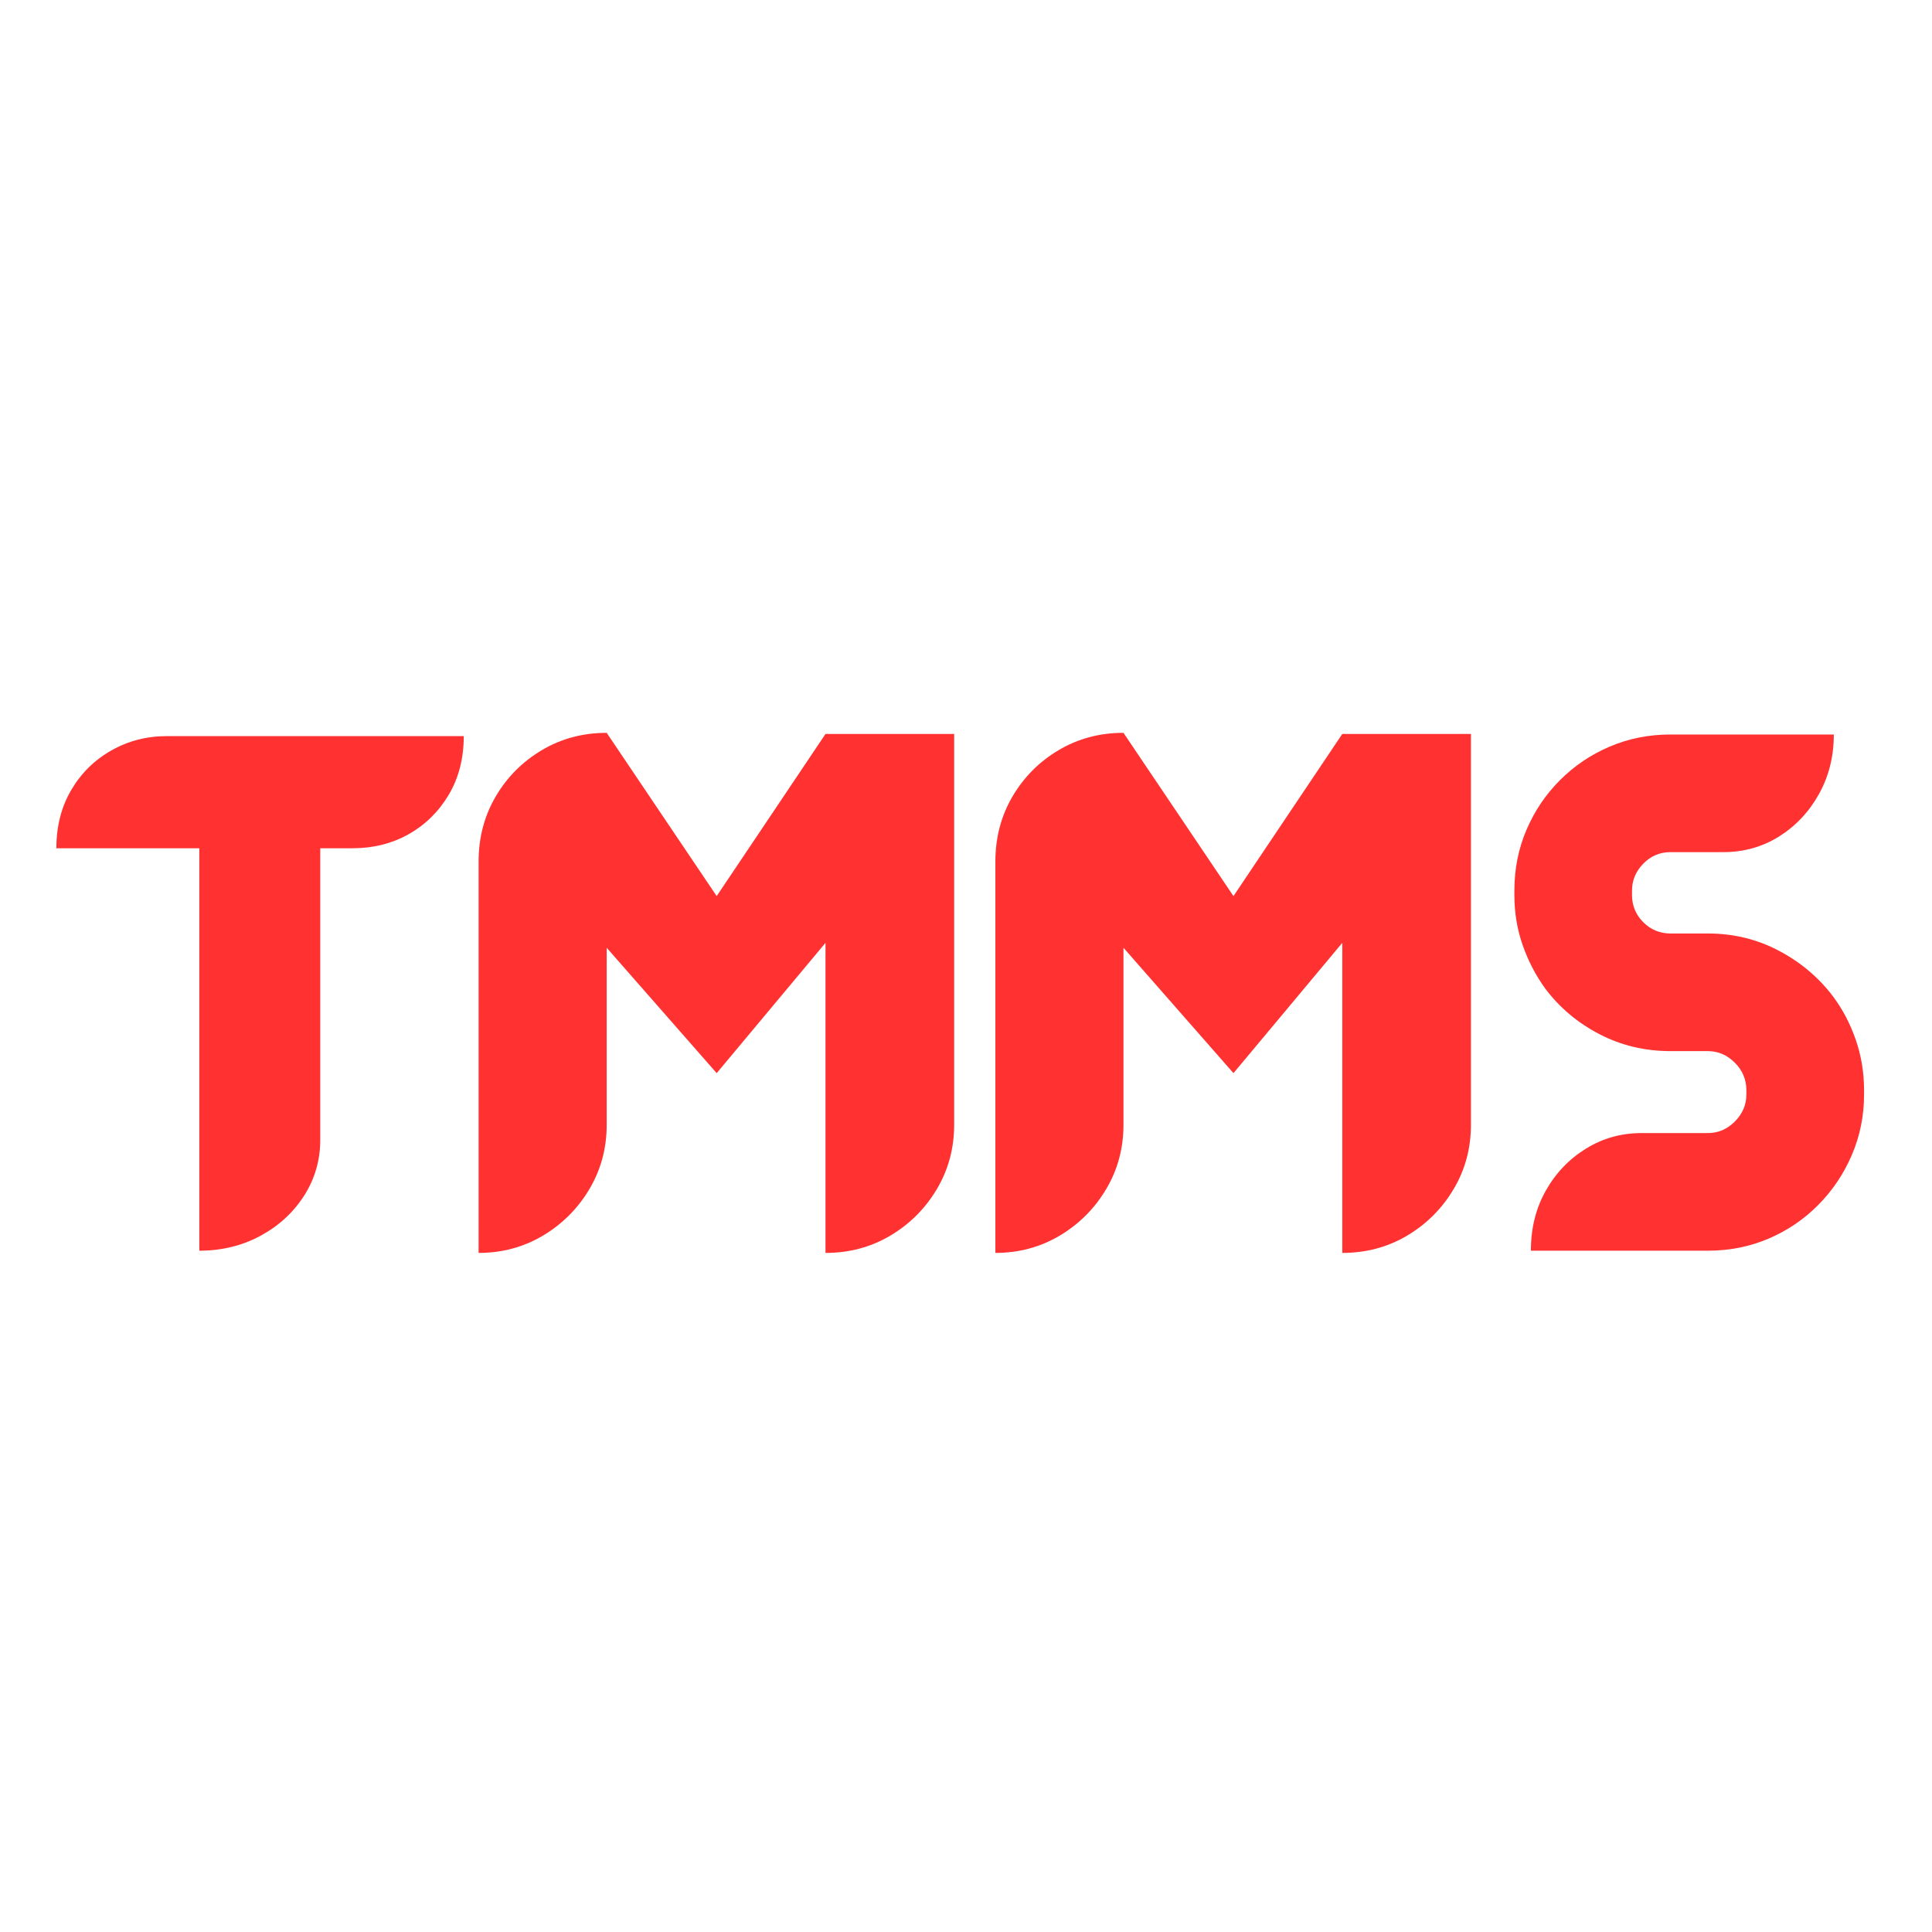
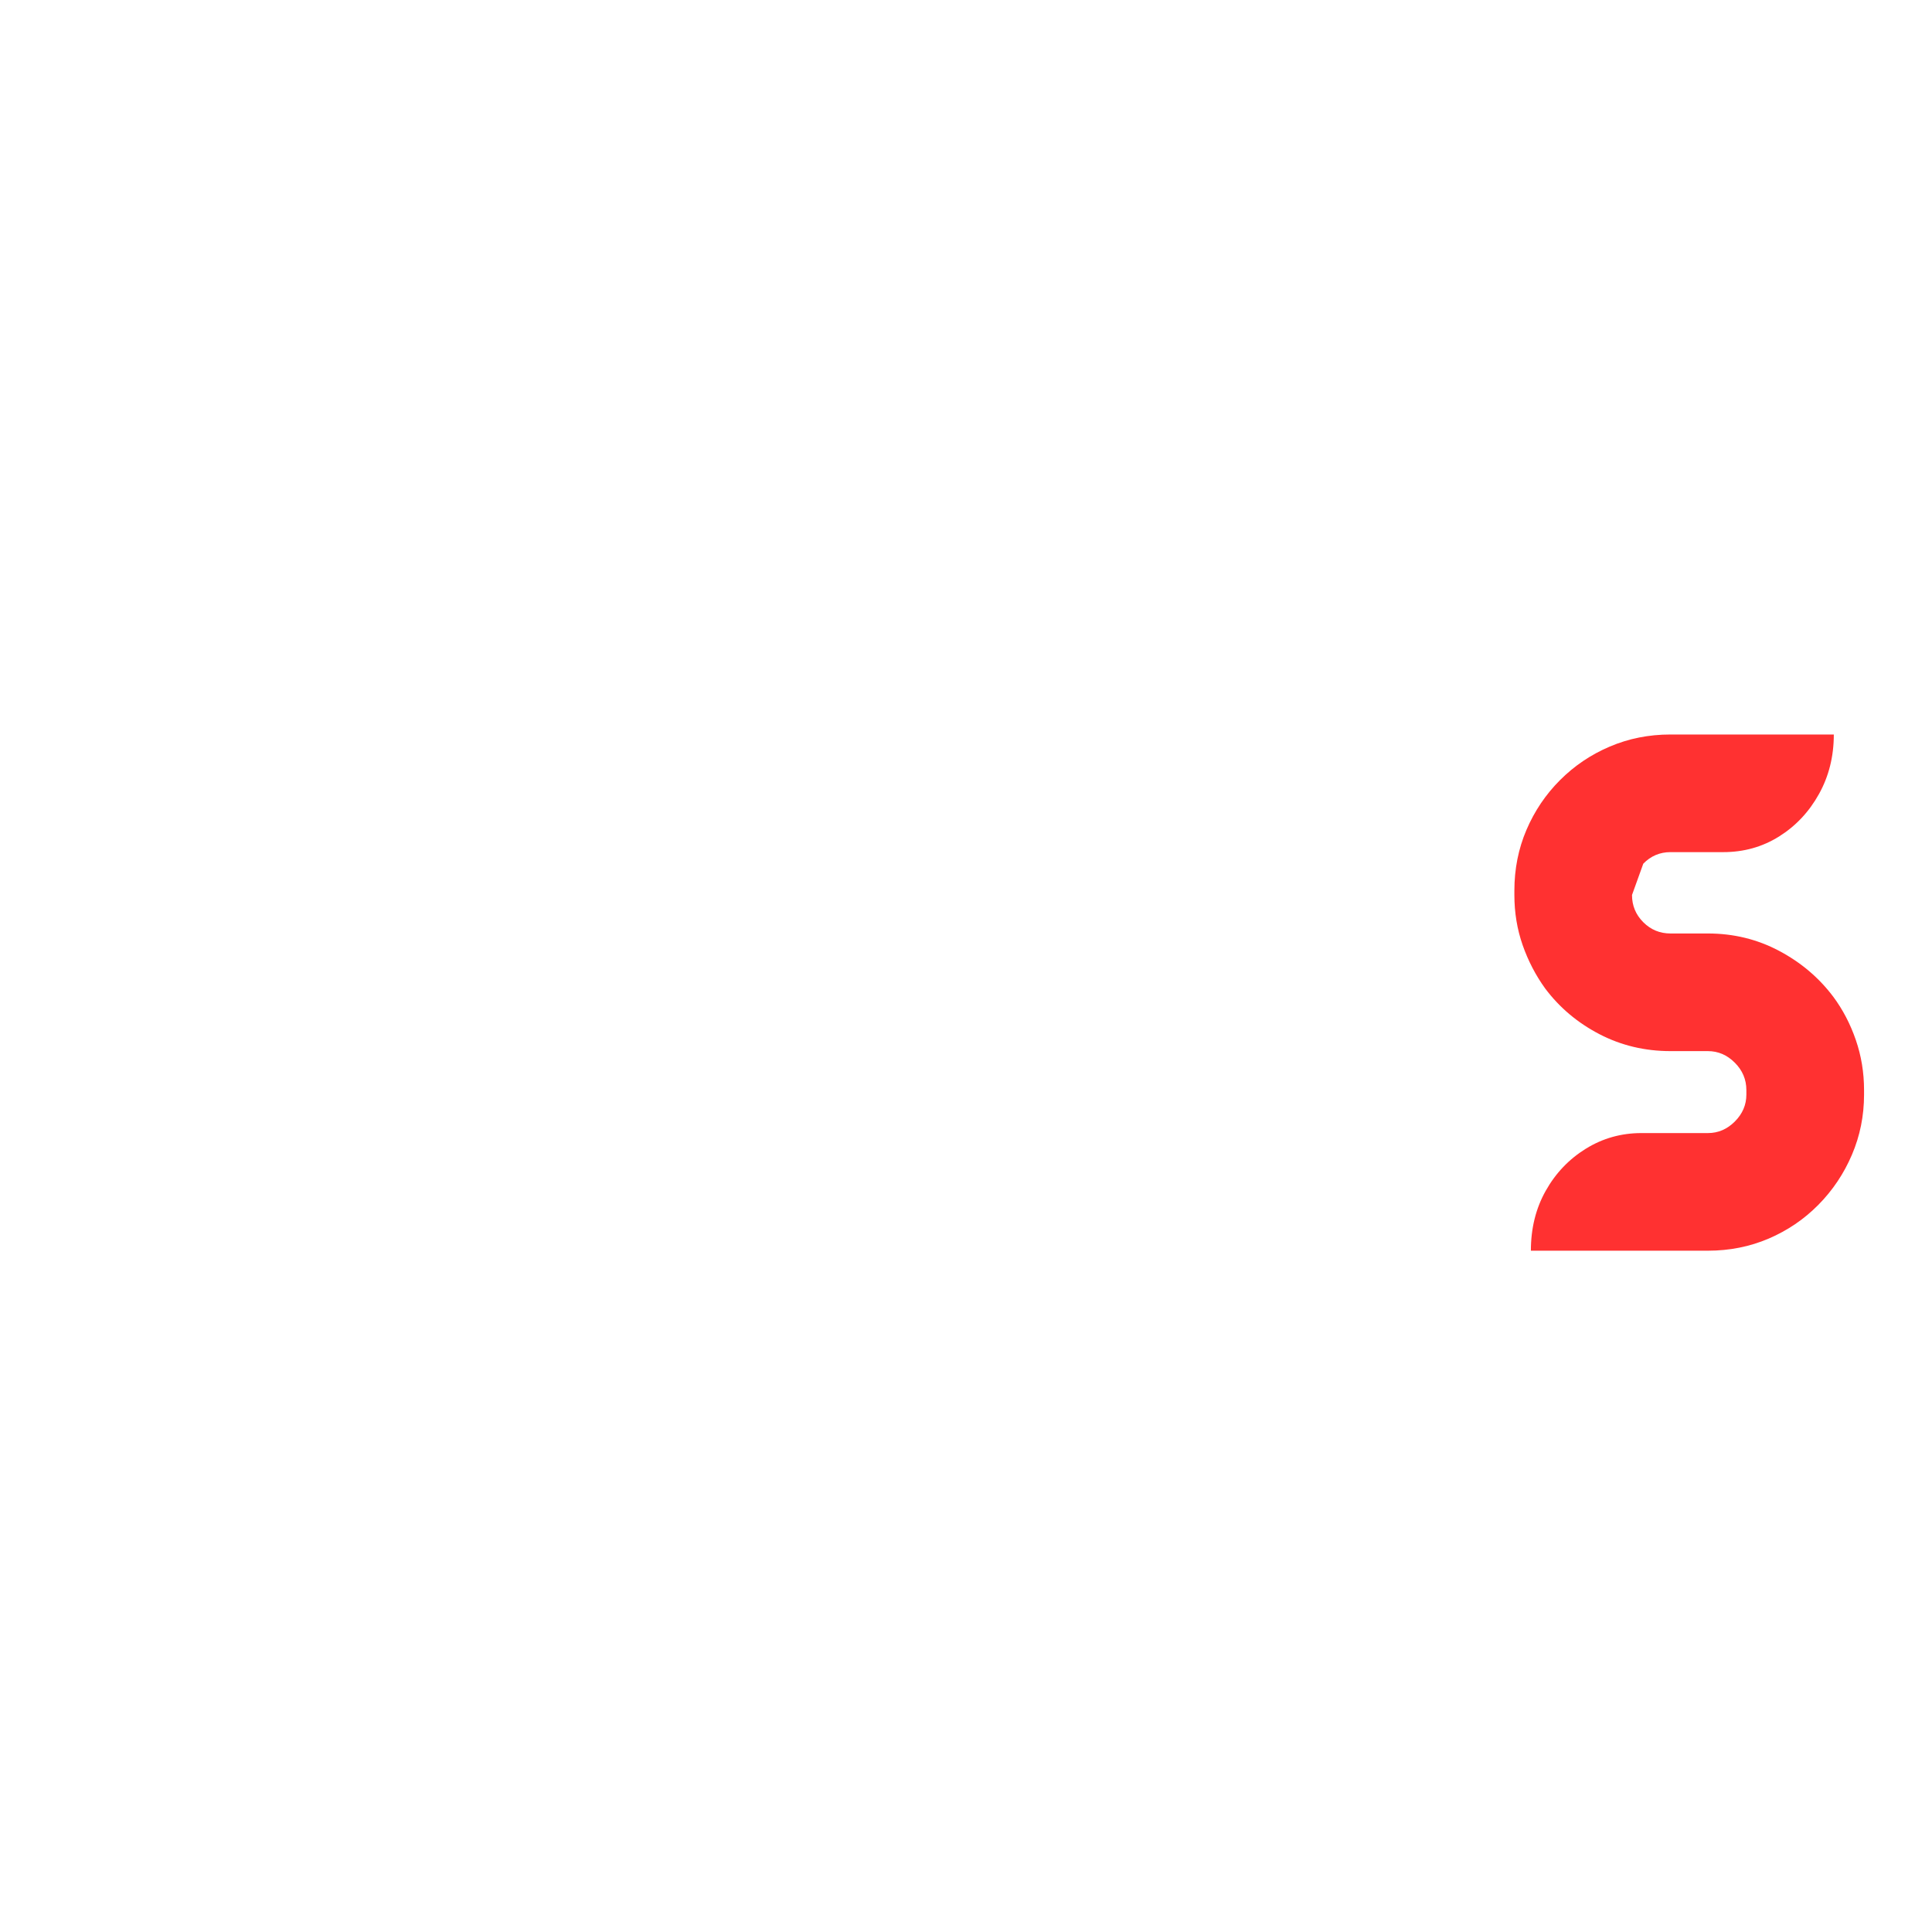
<svg xmlns="http://www.w3.org/2000/svg" version="1.0" preserveAspectRatio="xMidYMid meet" height="800" viewBox="0 0 600 600" zoomAndPan="magnify" width="800">
  <defs>
    <g />
    <clipPath id="26f10c790a">
      <rect height="214" y="0" width="568" x="0" />
    </clipPath>
  </defs>
  <g transform="matrix(1, 0, 0, 1, 15, 193)">
    <g clip-path="url(#26f10c790a)">
      <g fill-opacity="1" fill="#ff3131">
        <g transform="translate(3.195, 195.417)">
          <g>
-             <path d="M 33.641 -159.812 L 125.828 -159.812 C 125.828 -152.863 124.258 -146.77 121.125 -141.531 C 118 -136.301 113.848 -132.234 108.672 -129.328 C 103.492 -126.43 97.719 -124.984 91.344 -124.984 L 81.266 -124.984 L 81.266 -34.484 C 81.266 -28.109 79.586 -22.301 76.234 -17.062 C 72.879 -11.832 68.352 -7.68 62.656 -4.609 C 56.969 -1.535 50.648 0 43.703 0 L 43.703 -124.984 L -0.688 -124.984 C -0.688 -131.805 0.848 -137.832 3.922 -143.062 C 6.992 -148.301 11.148 -152.398 16.391 -155.359 C 21.629 -158.328 27.379 -159.812 33.641 -159.812 Z M 33.641 -159.812" />
-           </g>
+             </g>
        </g>
      </g>
      <g fill-opacity="1" fill="#ff3131">
        <g transform="translate(124.93, 195.417)">
          <g>
-             <path d="M 116.438 -160.484 L 156.391 -160.484 L 156.391 -39.094 C 156.391 -31.812 154.598 -25.156 151.016 -19.125 C 147.43 -13.094 142.617 -8.281 136.578 -4.688 C 130.547 -1.102 123.832 0.688 116.438 0.688 L 116.438 -95.609 L 82.641 -55.141 L 48.484 -94.078 L 48.484 -39.094 C 48.484 -31.812 46.691 -25.156 43.109 -19.125 C 39.523 -13.094 34.719 -8.281 28.688 -4.688 C 22.656 -1.102 15.992 0.688 8.703 0.688 L 8.703 -120.875 C 8.703 -128.281 10.469 -135 14 -141.031 C 17.531 -147.062 22.312 -151.867 28.344 -155.453 C 34.375 -159.035 41.086 -160.828 48.484 -160.828 L 82.641 -110.125 Z M 116.438 -160.484" />
-           </g>
+             </g>
        </g>
      </g>
      <g fill-opacity="1" fill="#ff3131">
        <g transform="translate(285.422, 195.417)">
          <g>
-             <path d="M 116.438 -160.484 L 156.391 -160.484 L 156.391 -39.094 C 156.391 -31.812 154.598 -25.156 151.016 -19.125 C 147.43 -13.094 142.617 -8.281 136.578 -4.688 C 130.547 -1.102 123.832 0.688 116.438 0.688 L 116.438 -95.609 L 82.641 -55.141 L 48.484 -94.078 L 48.484 -39.094 C 48.484 -31.812 46.691 -25.156 43.109 -19.125 C 39.523 -13.094 34.719 -8.281 28.688 -4.688 C 22.656 -1.102 15.992 0.688 8.703 0.688 L 8.703 -120.875 C 8.703 -128.281 10.469 -135 14 -141.031 C 17.531 -147.062 22.312 -151.867 28.344 -155.453 C 34.375 -159.035 41.086 -160.828 48.484 -160.828 L 82.641 -110.125 Z M 116.438 -160.484" />
-           </g>
+             </g>
        </g>
      </g>
      <g fill-opacity="1" fill="#ff3131">
        <g transform="translate(450.523, 195.417)">
          <g>
-             <path d="M 103.812 -78.875 C 106.77 -74.895 109.102 -70.426 110.812 -65.469 C 112.52 -60.52 113.375 -55.316 113.375 -49.859 L 113.375 -48.484 C 113.375 -41.891 112.117 -35.66 109.609 -29.797 C 107.109 -23.93 103.633 -18.75 99.188 -14.25 C 94.75 -9.758 89.598 -6.258 83.734 -3.75 C 77.879 -1.25 71.594 0 64.875 0 L 9.906 0 C 9.906 -6.945 11.441 -13.148 14.516 -18.609 C 17.586 -24.078 21.738 -28.43 26.969 -31.672 C 32.207 -34.91 37.957 -36.531 44.219 -36.531 L 64.875 -36.531 C 68.062 -36.531 70.848 -37.723 73.234 -40.109 C 75.629 -42.504 76.828 -45.297 76.828 -48.484 L 76.828 -49.859 C 76.828 -53.16 75.629 -56.004 73.234 -58.391 C 70.848 -60.785 68.062 -61.984 64.875 -61.984 L 53.266 -61.984 C 45.297 -61.984 37.926 -63.742 31.156 -67.266 C 24.383 -70.797 18.781 -75.52 14.344 -81.438 C 11.383 -85.539 9.051 -90.035 7.344 -94.922 C 5.633 -99.816 4.781 -105 4.781 -110.469 L 4.781 -111.828 C 4.781 -118.547 6.031 -124.832 8.531 -130.688 C 11.039 -136.551 14.516 -141.703 18.953 -146.141 C 23.391 -150.586 28.539 -154.062 34.406 -156.562 C 40.27 -159.062 46.555 -160.312 53.266 -160.312 L 103.984 -160.312 C 103.984 -153.488 102.441 -147.316 99.359 -141.797 C 96.285 -136.273 92.16 -131.891 86.984 -128.641 C 81.805 -125.398 76.031 -123.781 69.656 -123.781 L 53.266 -123.781 C 49.961 -123.781 47.145 -122.582 44.812 -120.188 C 42.477 -117.801 41.312 -115.016 41.312 -111.828 L 41.312 -110.469 C 41.312 -107.164 42.477 -104.348 44.812 -102.016 C 47.145 -99.68 49.961 -98.516 53.266 -98.516 L 64.875 -98.516 C 72.844 -98.516 80.211 -96.719 86.984 -93.125 C 93.754 -89.539 99.363 -84.789 103.812 -78.875 Z M 103.812 -78.875" />
+             <path d="M 103.812 -78.875 C 106.77 -74.895 109.102 -70.426 110.812 -65.469 C 112.52 -60.52 113.375 -55.316 113.375 -49.859 L 113.375 -48.484 C 113.375 -41.891 112.117 -35.66 109.609 -29.797 C 107.109 -23.93 103.633 -18.75 99.188 -14.25 C 94.75 -9.758 89.598 -6.258 83.734 -3.75 C 77.879 -1.25 71.594 0 64.875 0 L 9.906 0 C 9.906 -6.945 11.441 -13.148 14.516 -18.609 C 17.586 -24.078 21.738 -28.43 26.969 -31.672 C 32.207 -34.91 37.957 -36.531 44.219 -36.531 L 64.875 -36.531 C 68.062 -36.531 70.848 -37.723 73.234 -40.109 C 75.629 -42.504 76.828 -45.297 76.828 -48.484 L 76.828 -49.859 C 76.828 -53.16 75.629 -56.004 73.234 -58.391 C 70.848 -60.785 68.062 -61.984 64.875 -61.984 L 53.266 -61.984 C 45.297 -61.984 37.926 -63.742 31.156 -67.266 C 24.383 -70.797 18.781 -75.52 14.344 -81.438 C 11.383 -85.539 9.051 -90.035 7.344 -94.922 C 5.633 -99.816 4.781 -105 4.781 -110.469 L 4.781 -111.828 C 4.781 -118.547 6.031 -124.832 8.531 -130.688 C 11.039 -136.551 14.516 -141.703 18.953 -146.141 C 23.391 -150.586 28.539 -154.062 34.406 -156.562 C 40.27 -159.062 46.555 -160.312 53.266 -160.312 L 103.984 -160.312 C 103.984 -153.488 102.441 -147.316 99.359 -141.797 C 96.285 -136.273 92.16 -131.891 86.984 -128.641 C 81.805 -125.398 76.031 -123.781 69.656 -123.781 L 53.266 -123.781 C 49.961 -123.781 47.145 -122.582 44.812 -120.188 L 41.312 -110.469 C 41.312 -107.164 42.477 -104.348 44.812 -102.016 C 47.145 -99.68 49.961 -98.516 53.266 -98.516 L 64.875 -98.516 C 72.844 -98.516 80.211 -96.719 86.984 -93.125 C 93.754 -89.539 99.363 -84.789 103.812 -78.875 Z M 103.812 -78.875" />
          </g>
        </g>
      </g>
    </g>
  </g>
</svg>